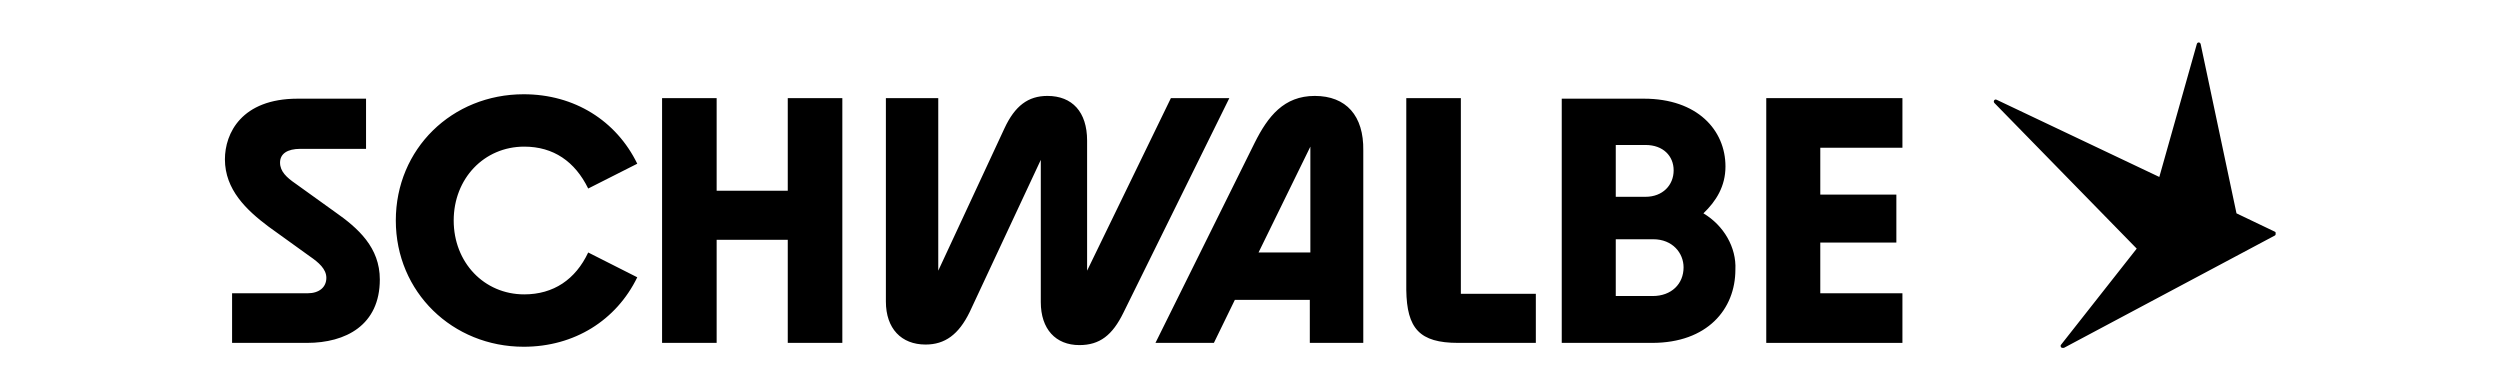
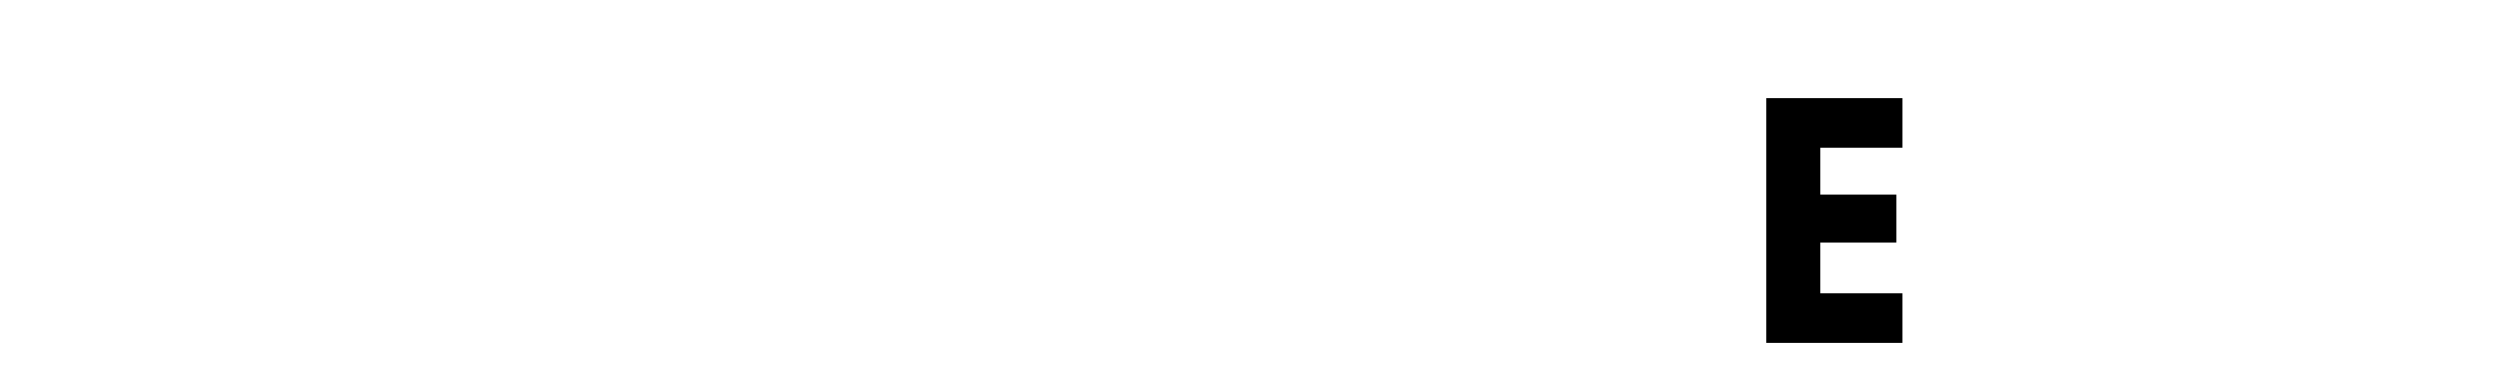
<svg xmlns="http://www.w3.org/2000/svg" xmlns:xlink="http://www.w3.org/1999/xlink" width="453.5" height="70.9" version="1.1" id="Layer_1" x="0" y="0" viewBox="0 0 453.5 70.9" style="enable-background:new 0 0 453.5 70.9" xml:space="preserve">
  <style />
  <switch>
    <g>
      <path d="M320.4 17.8v44.4h24.7v-9h-14.9V44H344v-8.7h-13.8v-8.5h14.9v-9z" />
      <defs>
        <path id="SVGID_1_" d="M40.7 7.7h372.1v55.4H40.7z" />
      </defs>
      <clipPath id="SVGID_00000119814232855195542910000014263072948481853104_">
        <use xlink:href="#SVGID_1_" style="overflow:visible" />
      </clipPath>
-       <path style="clip-path:url(#SVGID_00000119814232855195542910000014263072948481853104_)" d="M309 38.7c2.3-2.2 4-4.9 4-8.5 0-6.6-5.1-12.3-14.8-12.3h-14.9v44.3h16.4c10 0 15.1-6.1 15.1-13.3.2-4-2.1-8-5.8-10.2m-15.9-12.4h5.4c3.2 0 5.1 2 5.1 4.6 0 2.7-2 4.8-5.1 4.8h-5.4v-9.4zm6.7 27.4h-6.7V43.4h6.8c3.5 0 5.5 2.5 5.5 5.1 0 3-2.2 5.2-5.6 5.2M264.5 62.2h14.1v-8.9H265V17.8h-9.9v34.8c.1 7 2.4 9.6 9.4 9.6M238.5 17.4c-5.6 0-8.5 3.7-10.9 8.5l-18 36.3h10.6l3.8-7.8h13.6v7.8h9.7V27.3c.1-6.3-3.1-9.9-8.8-9.9m-.8 28.4h-9.4l9.4-19.2v19.2zM197.2 25.5c0-5.2-2.7-8.1-7.2-8.1-3.5 0-5.9 1.8-7.8 5.9l-12 25.8V17.8h-9.5v36.9c0 4.9 2.8 7.8 7.2 7.8 3.5 0 6-1.8 8-5.9L188.8 29v25.8c0 4.9 2.7 7.8 7 7.8 3.7 0 6-1.8 8-5.9L223 17.8h-10.6l-15.2 31.3V25.5zM120.1 62.2h9.9V43.5h12.9v18.7h9.9V17.8h-9.9v16.8H130V17.8h-9.9zM71.8 40c0 13 10.3 22.9 23.2 22.9 9.2 0 16.8-4.8 20.6-12.6l-8.9-4.5c-2.3 4.9-6.3 7.6-11.6 7.6-7.3 0-12.8-5.8-12.8-13.4s5.5-13.4 12.8-13.4c5.3 0 9.2 2.7 11.6 7.6l8.9-4.5c-3.8-7.8-11.4-12.6-20.6-12.6-13 0-23.2 9.9-23.2 22.9M42.1 62.2h13.6c7 0 13.2-3.2 13.2-11.5 0-5.8-3.9-9.3-8.2-12.3l-7.1-5.1c-1.6-1.1-2.8-2.2-2.8-3.8s1.3-2.5 3.7-2.5h11.9v-9.1H54c-10.2 0-13.2 6.3-13.2 11 0 5.5 3.9 9.2 7.9 12.2l7.5 5.4c1.6 1.1 3 2.3 3 3.9 0 1.7-1.3 2.8-3.4 2.8H42.1v9zM412.6 42l-6.9-3.3L399.2 8c-.1-.4-.6-.4-.7 0l-6.8 24.1-29.5-14c-.4-.2-.7.3-.4.6l25.8 26.4-13.7 17.4c-.3.3.1.8.5.6l38.3-20.4c.2-.2.2-.6-.1-.7" />
    </g>
  </switch>
</svg>